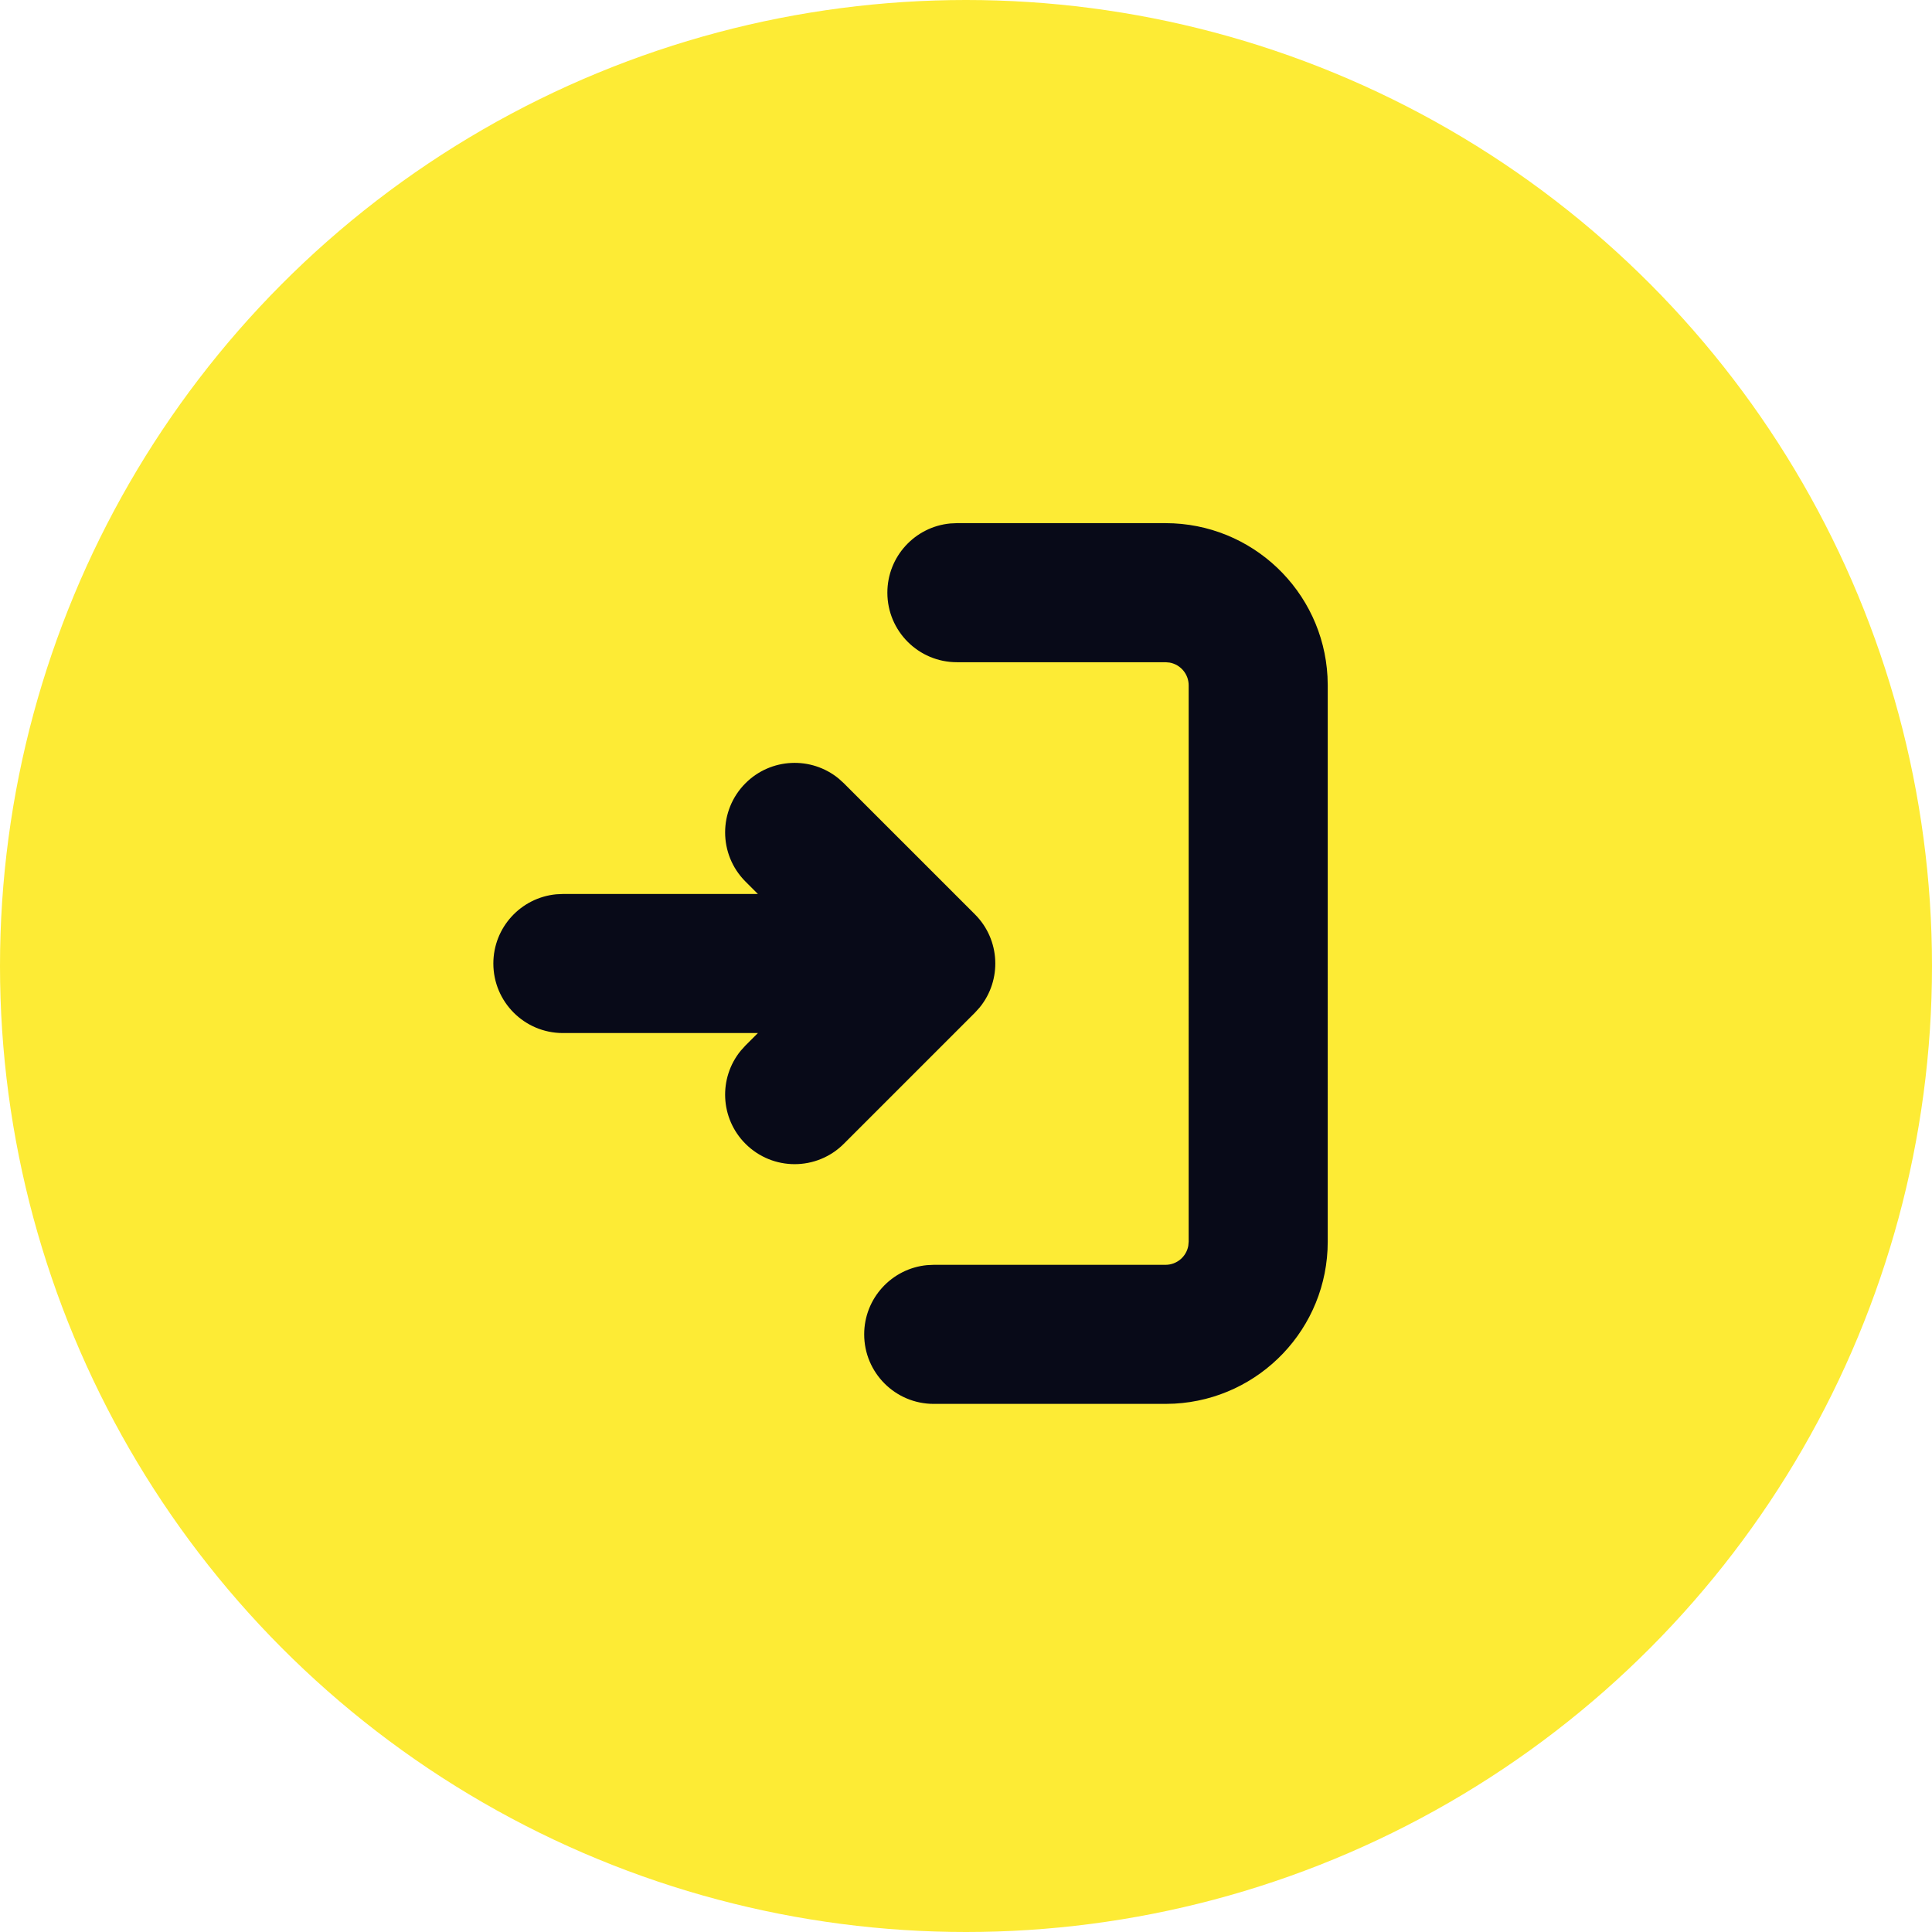
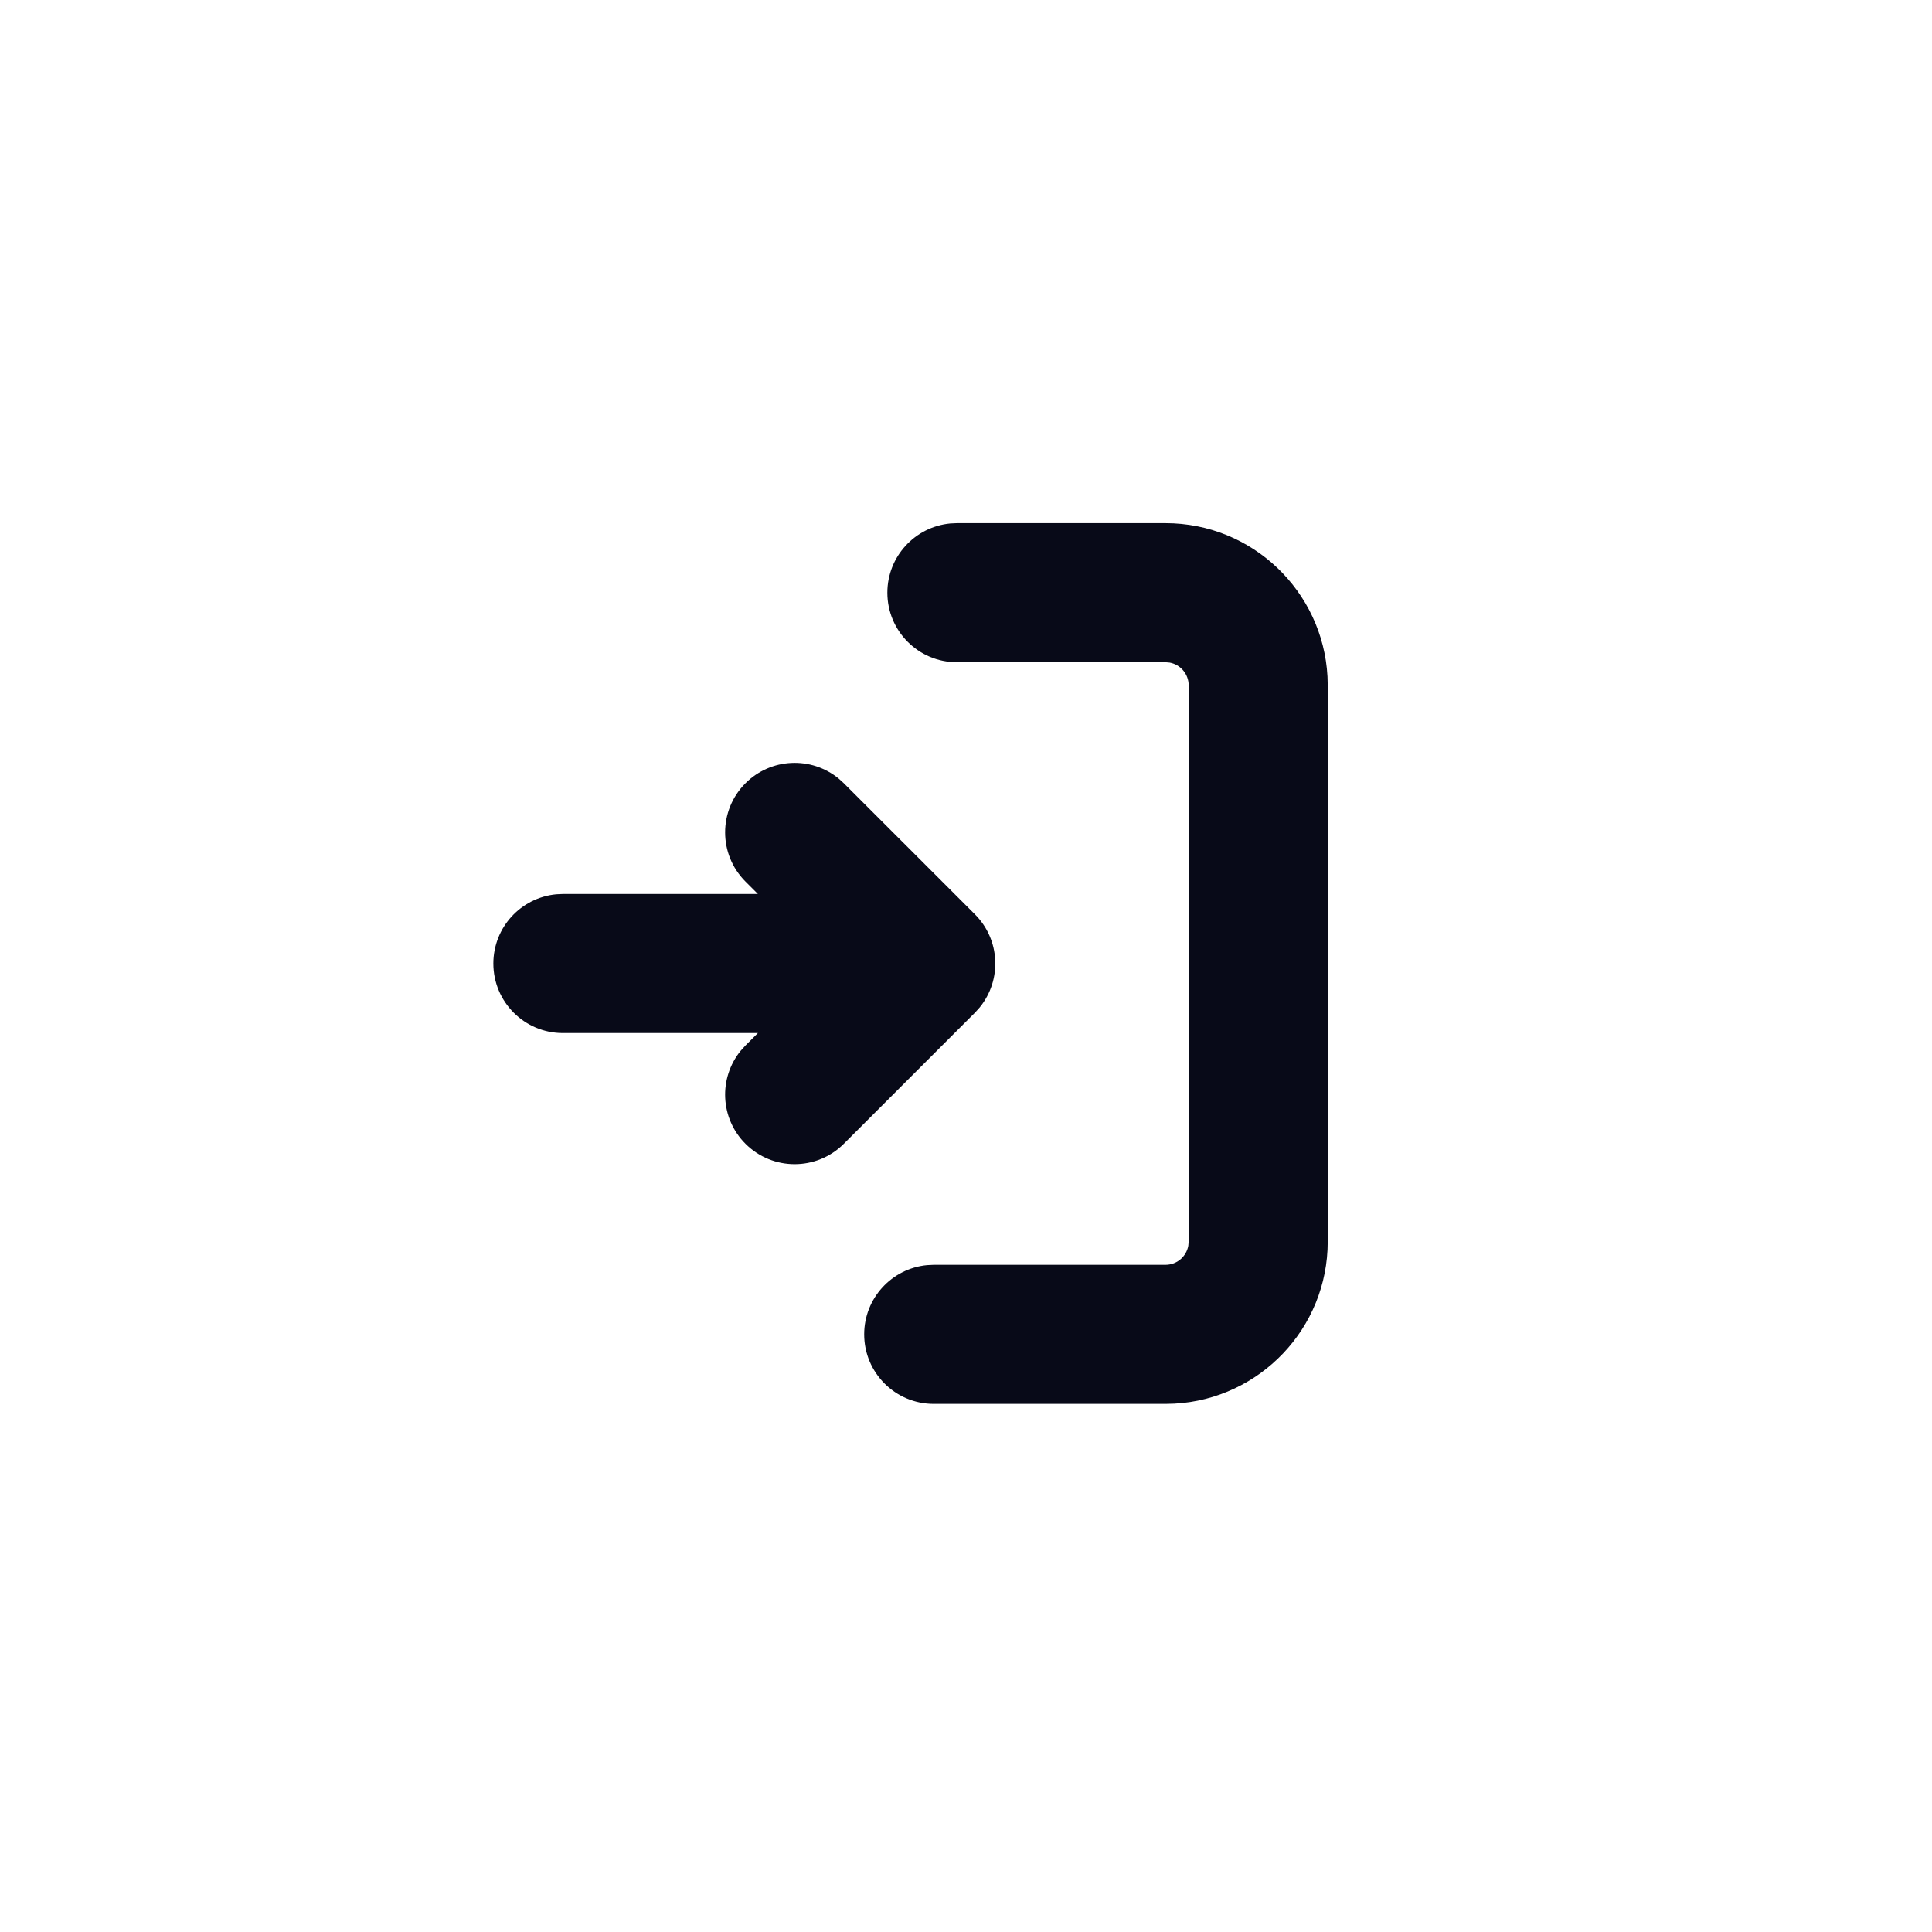
<svg xmlns="http://www.w3.org/2000/svg" width="389" height="389" viewBox="0 0 389 389" fill="none">
-   <circle cx="194.5" cy="194.5" r="194.5" fill="#FDEB35" />
  <path d="M188 282.667C180.268 282.667 174 276.399 174 268.667C174 261.39 179.553 255.409 186.652 254.731L188 254.667L234.667 254.667C236.958 254.667 238.863 253.016 239.258 250.839L239.333 250L239.334 138C239.334 135.71 237.683 133.804 235.506 133.409L234.667 133.334L192.667 133.334C184.935 133.334 178.667 127.065 178.667 119.334C178.667 112.057 184.219 106.076 191.319 105.398L192.667 105.334L234.667 105.334C252.107 105.334 266.355 119 267.285 136.208L267.334 138L267.333 250C267.333 267.44 253.667 281.688 236.459 282.619L234.667 282.667L188 282.667ZM169.9 230.298C164.433 235.766 155.569 235.766 150.101 230.298C144.975 225.173 144.655 217.062 149.14 211.563L150.101 210.5L152.601 208L113.333 208C105.602 208 99.334 201.732 99.334 194C99.334 186.723 104.886 180.743 111.985 180.064L113.333 180L152.601 180L150.101 177.501C144.634 172.033 144.634 163.17 150.101 157.702C155.227 152.576 163.338 152.256 168.837 156.741L169.9 157.702L196.299 184.1C201.424 189.226 201.745 197.338 197.26 202.837L196.299 203.9L169.9 230.298Z" fill="#080A18" />
</svg>